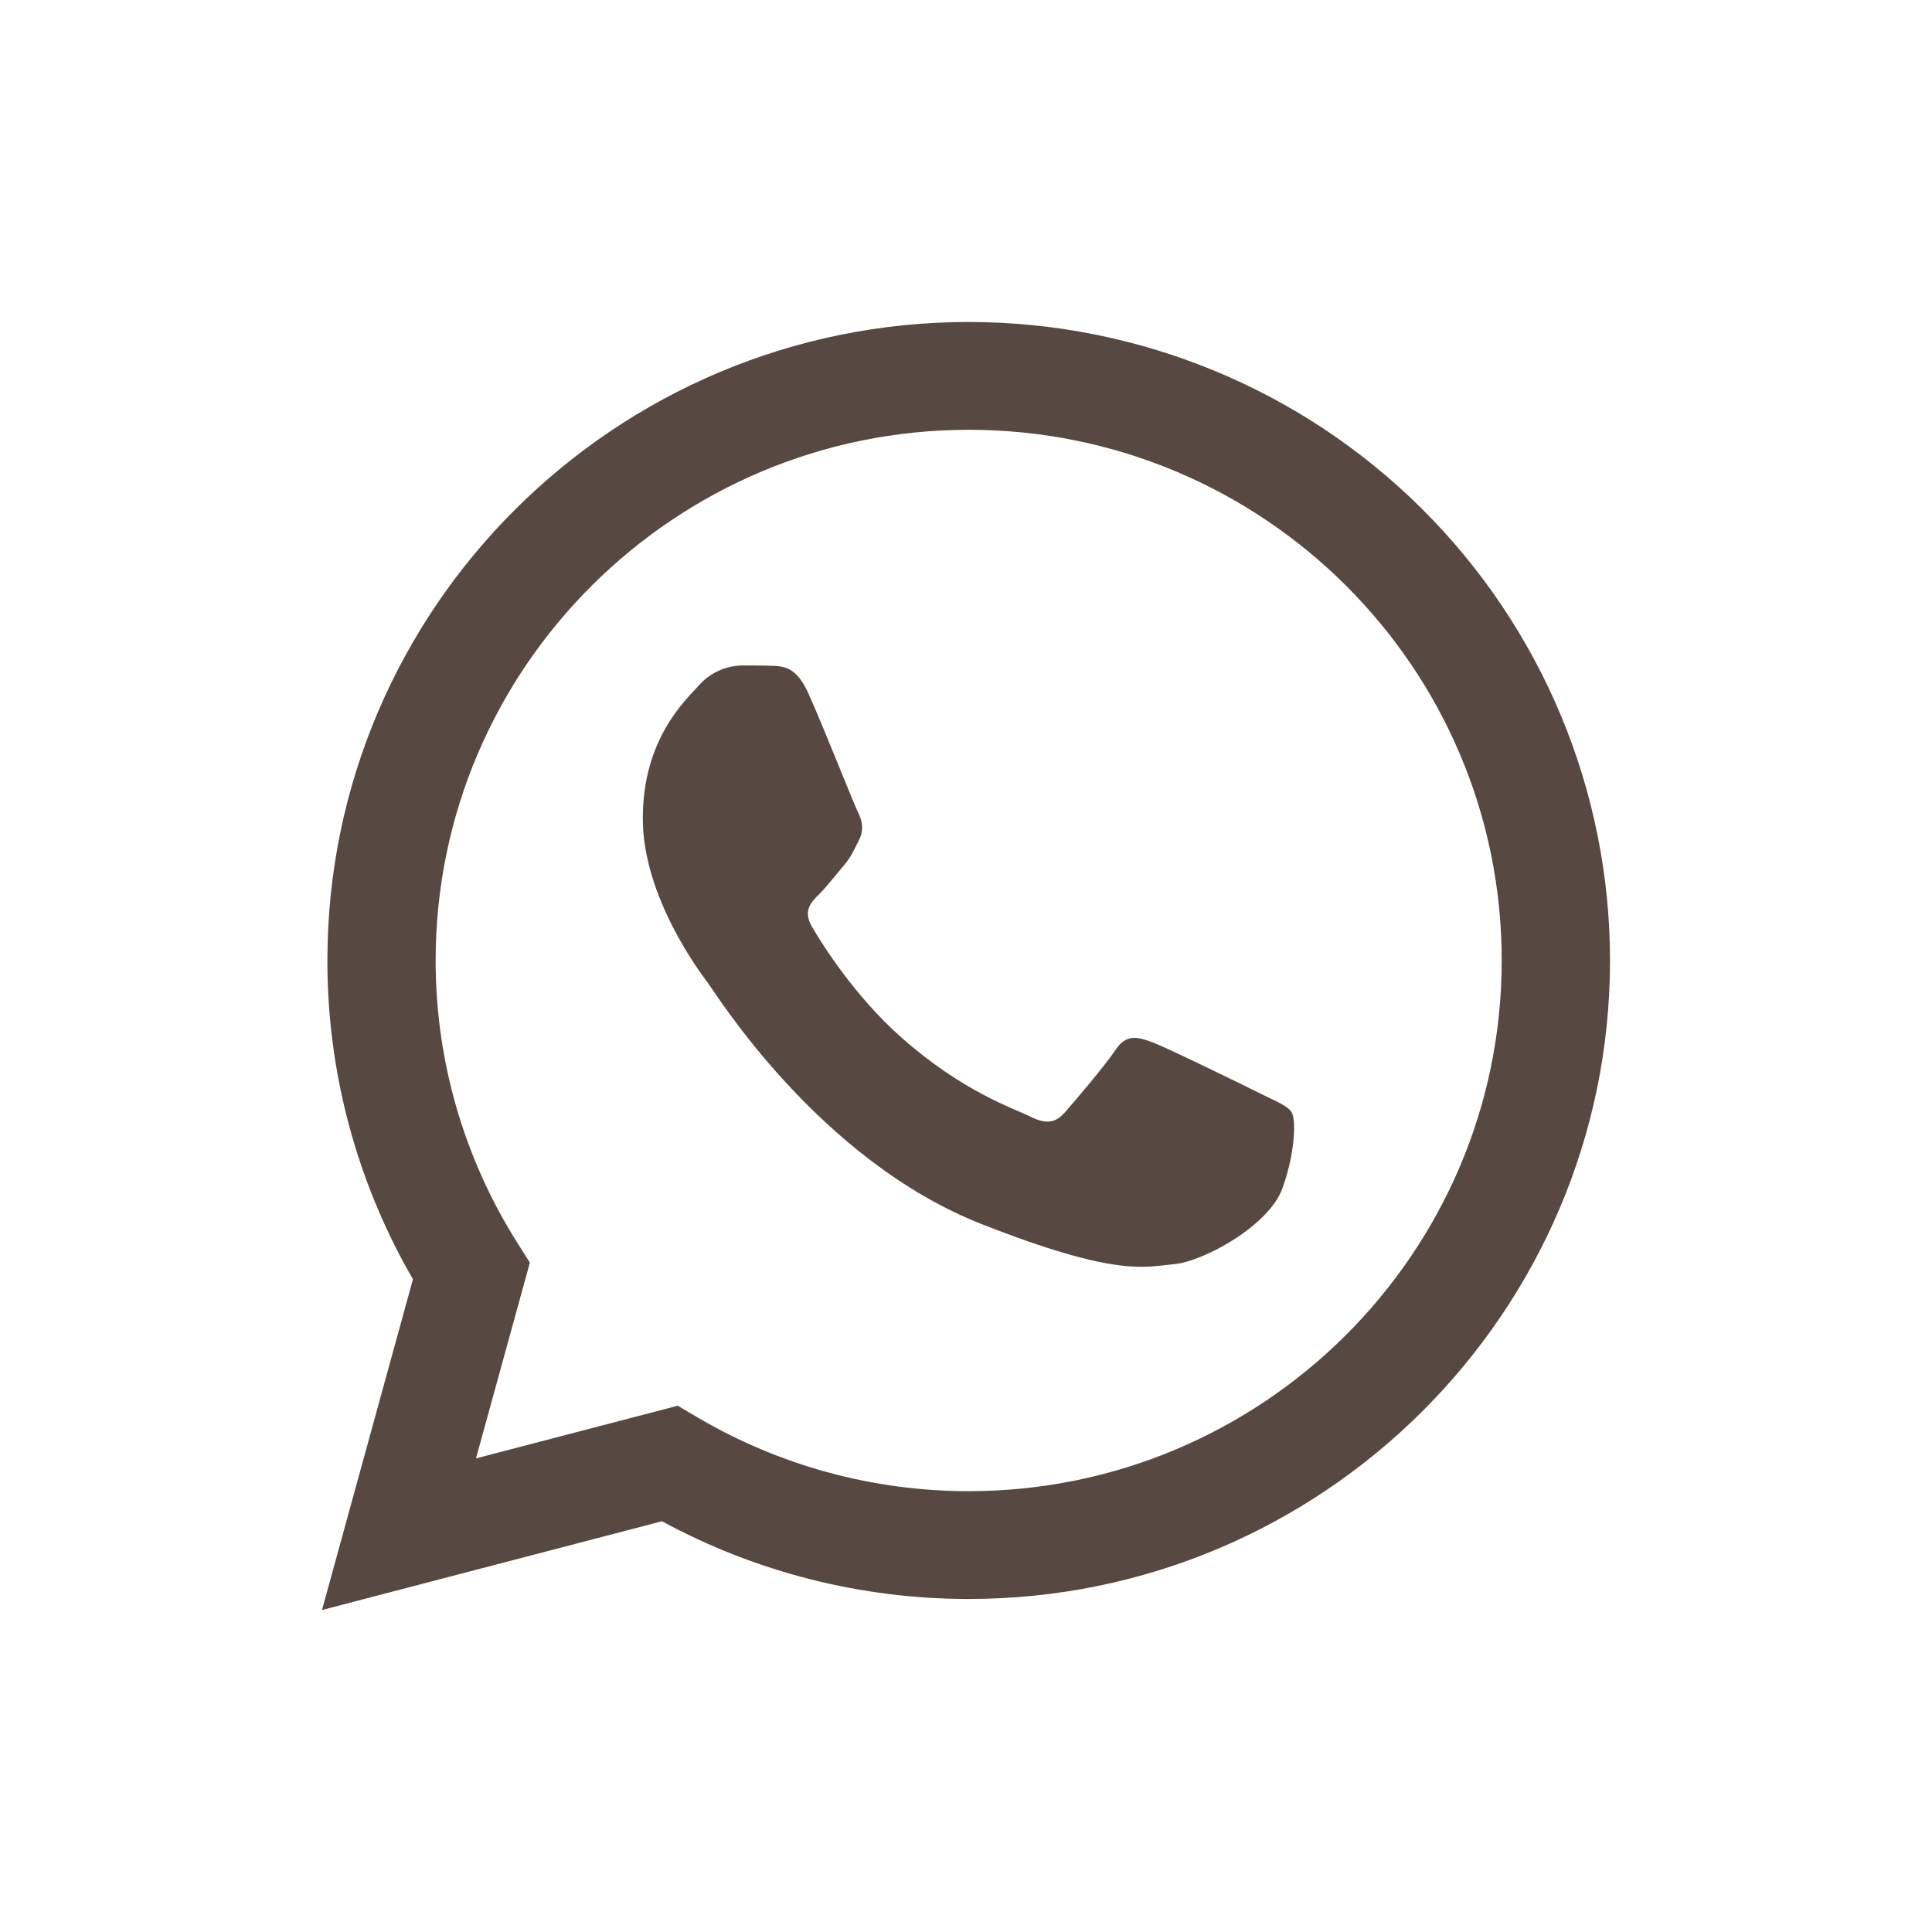
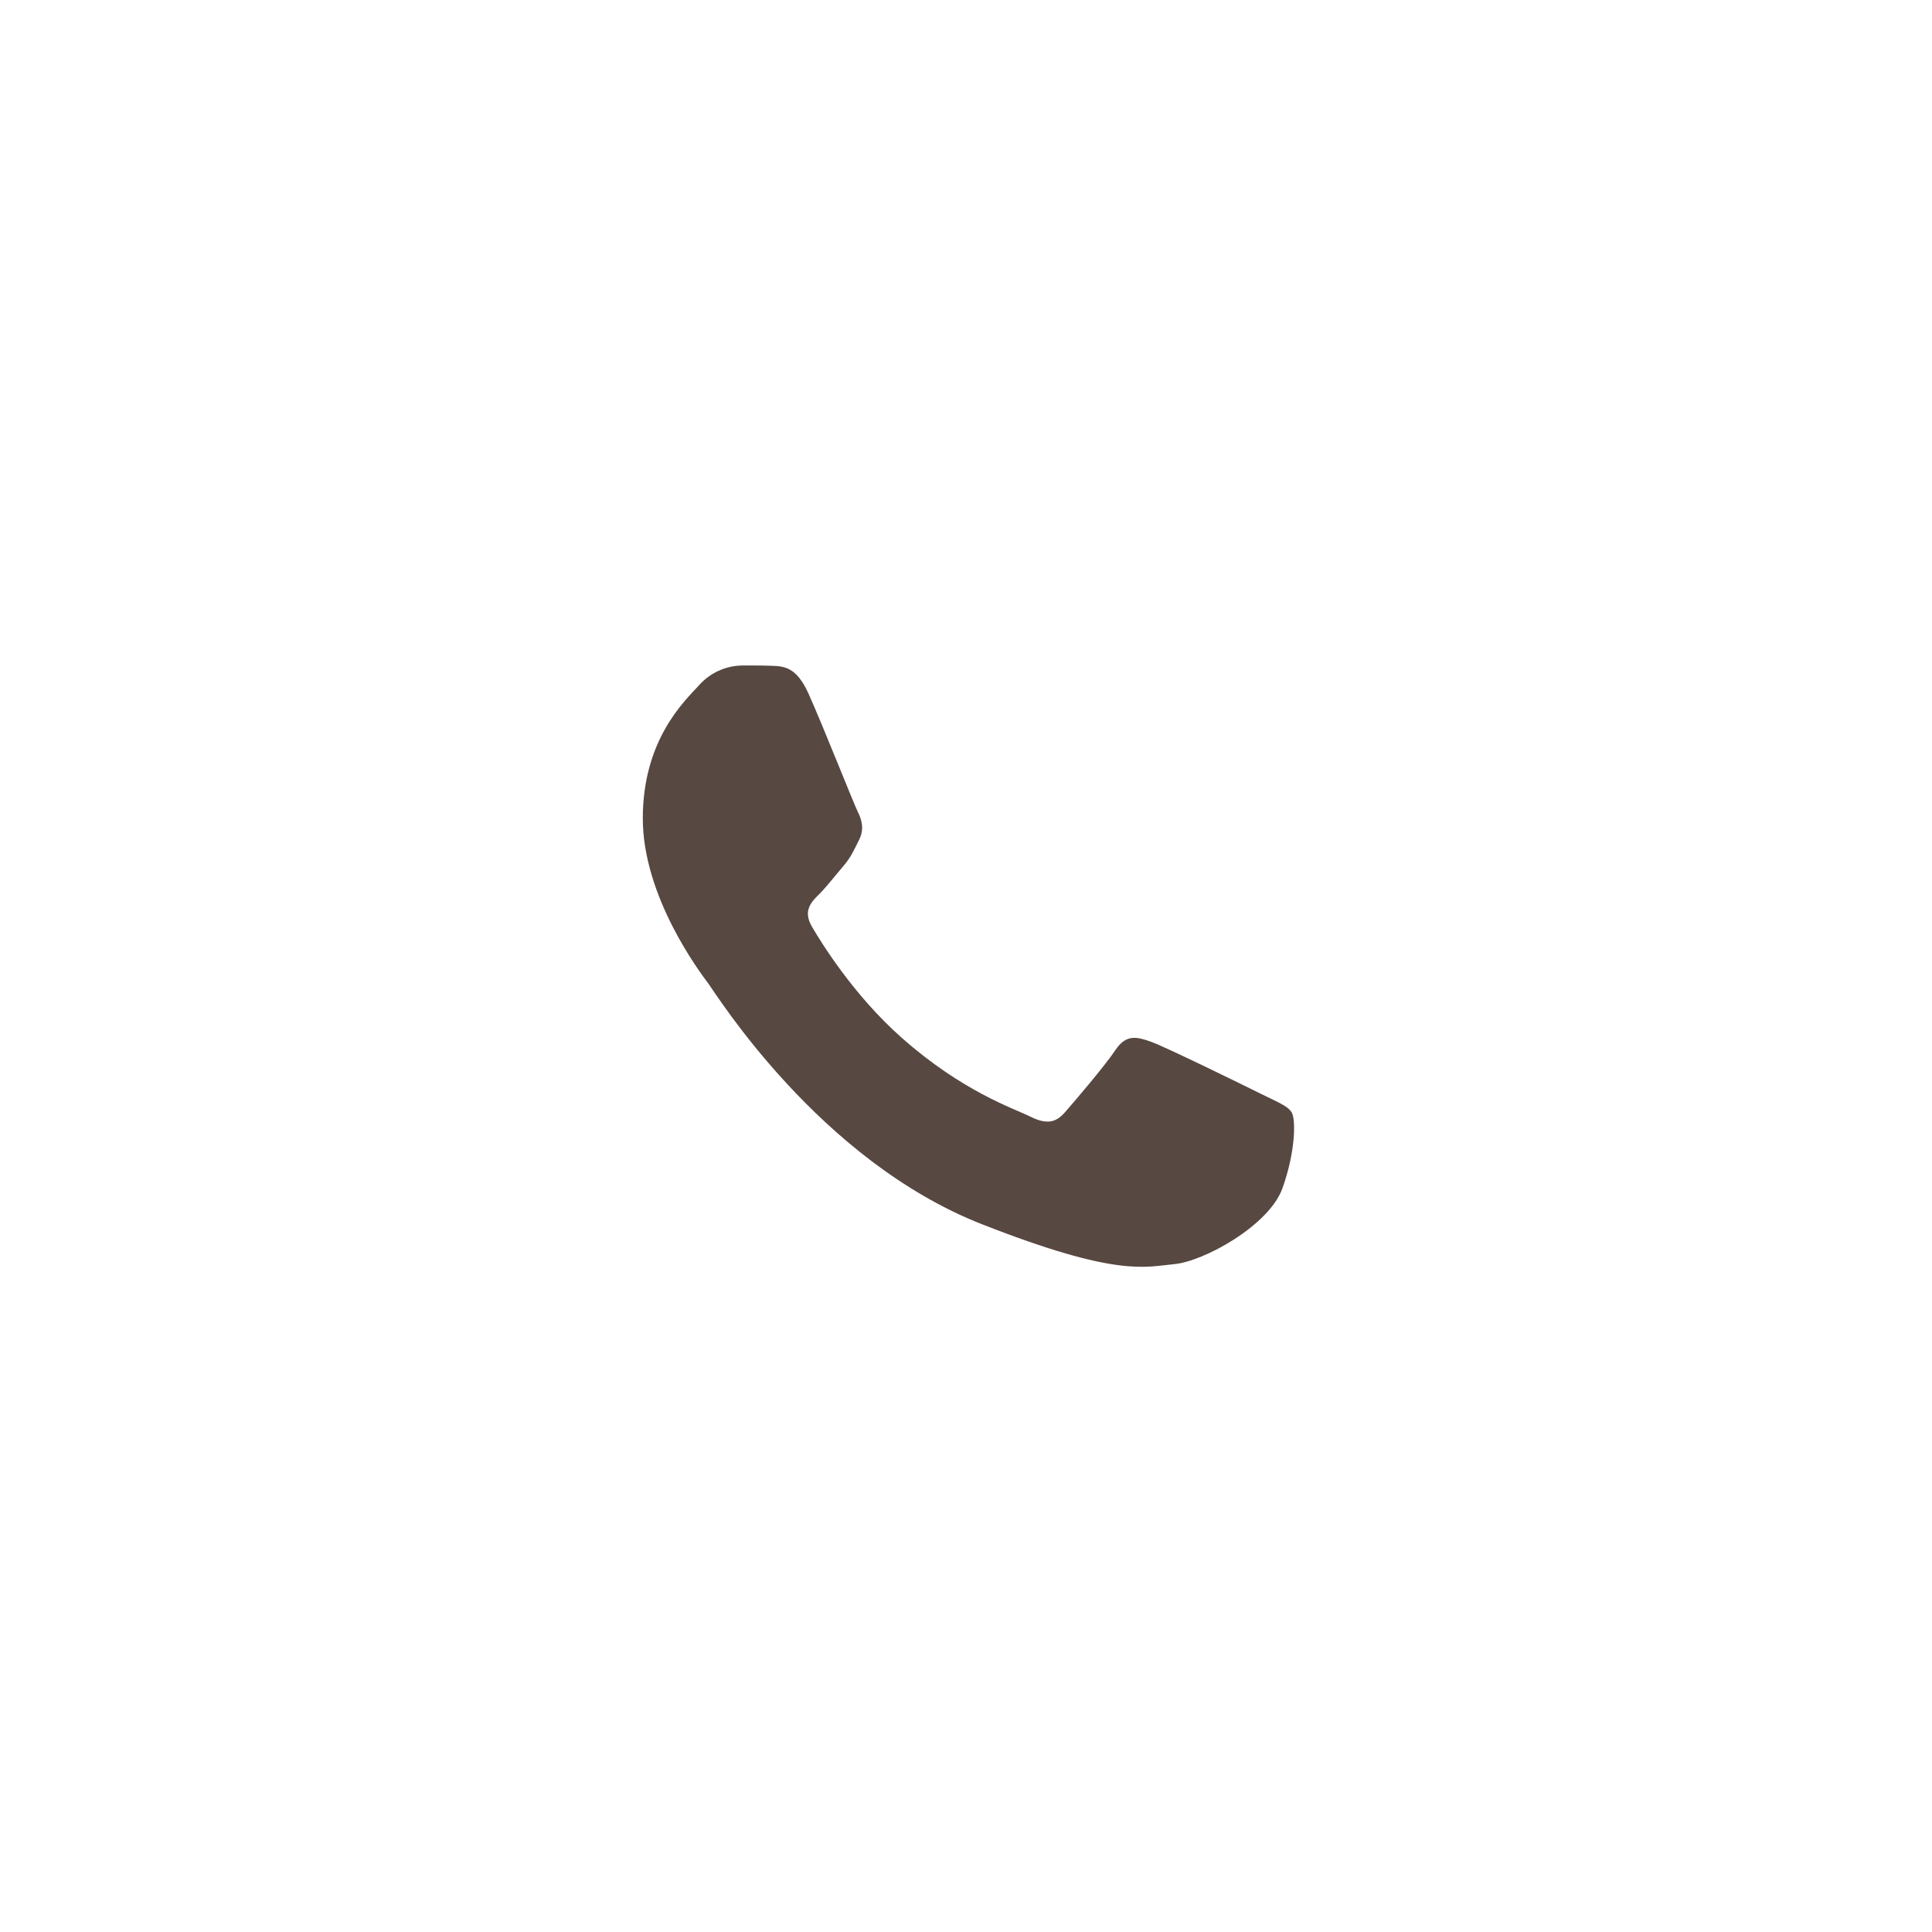
<svg xmlns="http://www.w3.org/2000/svg" width="35" height="35" viewBox="0 0 35 35" fill="none">
-   <path fill-rule="evenodd" clip-rule="evenodd" d="M7.481 23.175L5.833 29.167L11.992 27.559C13.696 28.483 15.604 28.967 17.544 28.967H17.549C23.952 28.967 29.164 23.779 29.167 17.404C29.168 14.336 27.944 11.393 25.765 9.223C23.587 7.053 20.631 5.834 17.549 5.833C11.145 5.833 5.933 11.02 5.931 17.395C5.928 19.424 6.463 21.418 7.481 23.175ZM12.63 25.674L12.278 25.466L8.623 26.42L9.599 22.874L9.369 22.51C8.402 20.978 7.89 19.205 7.892 17.396C7.895 12.097 12.226 7.786 17.552 7.786C22.886 7.789 27.207 12.094 27.205 17.404C27.203 22.703 22.871 27.014 17.549 27.014H17.545C15.816 27.014 14.118 26.551 12.63 25.674Z" fill="#574841" />
  <path fill-rule="evenodd" clip-rule="evenodd" d="M14.645 12.562C14.428 12.08 14.199 12.071 13.992 12.062C13.823 12.055 13.629 12.056 13.436 12.056C13.138 12.063 12.857 12.194 12.661 12.417C12.395 12.706 11.645 13.405 11.645 14.827C11.645 16.249 12.686 17.623 12.831 17.816C12.976 18.009 14.839 21.02 17.789 22.178C20.241 23.141 20.741 22.95 21.273 22.901C21.805 22.853 22.99 22.203 23.232 21.528C23.474 20.853 23.474 20.274 23.401 20.154C23.329 20.033 23.135 19.961 22.845 19.817C22.555 19.672 21.128 18.973 20.861 18.876C20.595 18.78 20.402 18.732 20.208 19.021C20.015 19.311 19.459 19.961 19.289 20.154C19.12 20.346 18.95 20.371 18.66 20.226C18.37 20.082 17.435 19.777 16.326 18.792C15.463 18.026 14.88 17.08 14.711 16.791C14.541 16.502 14.693 16.345 14.838 16.201C14.969 16.072 15.129 15.864 15.274 15.695C15.419 15.526 15.467 15.406 15.564 15.213C15.661 15.021 15.612 14.851 15.54 14.707C15.467 14.562 14.903 13.133 14.645 12.562Z" fill="#574841" />
</svg>